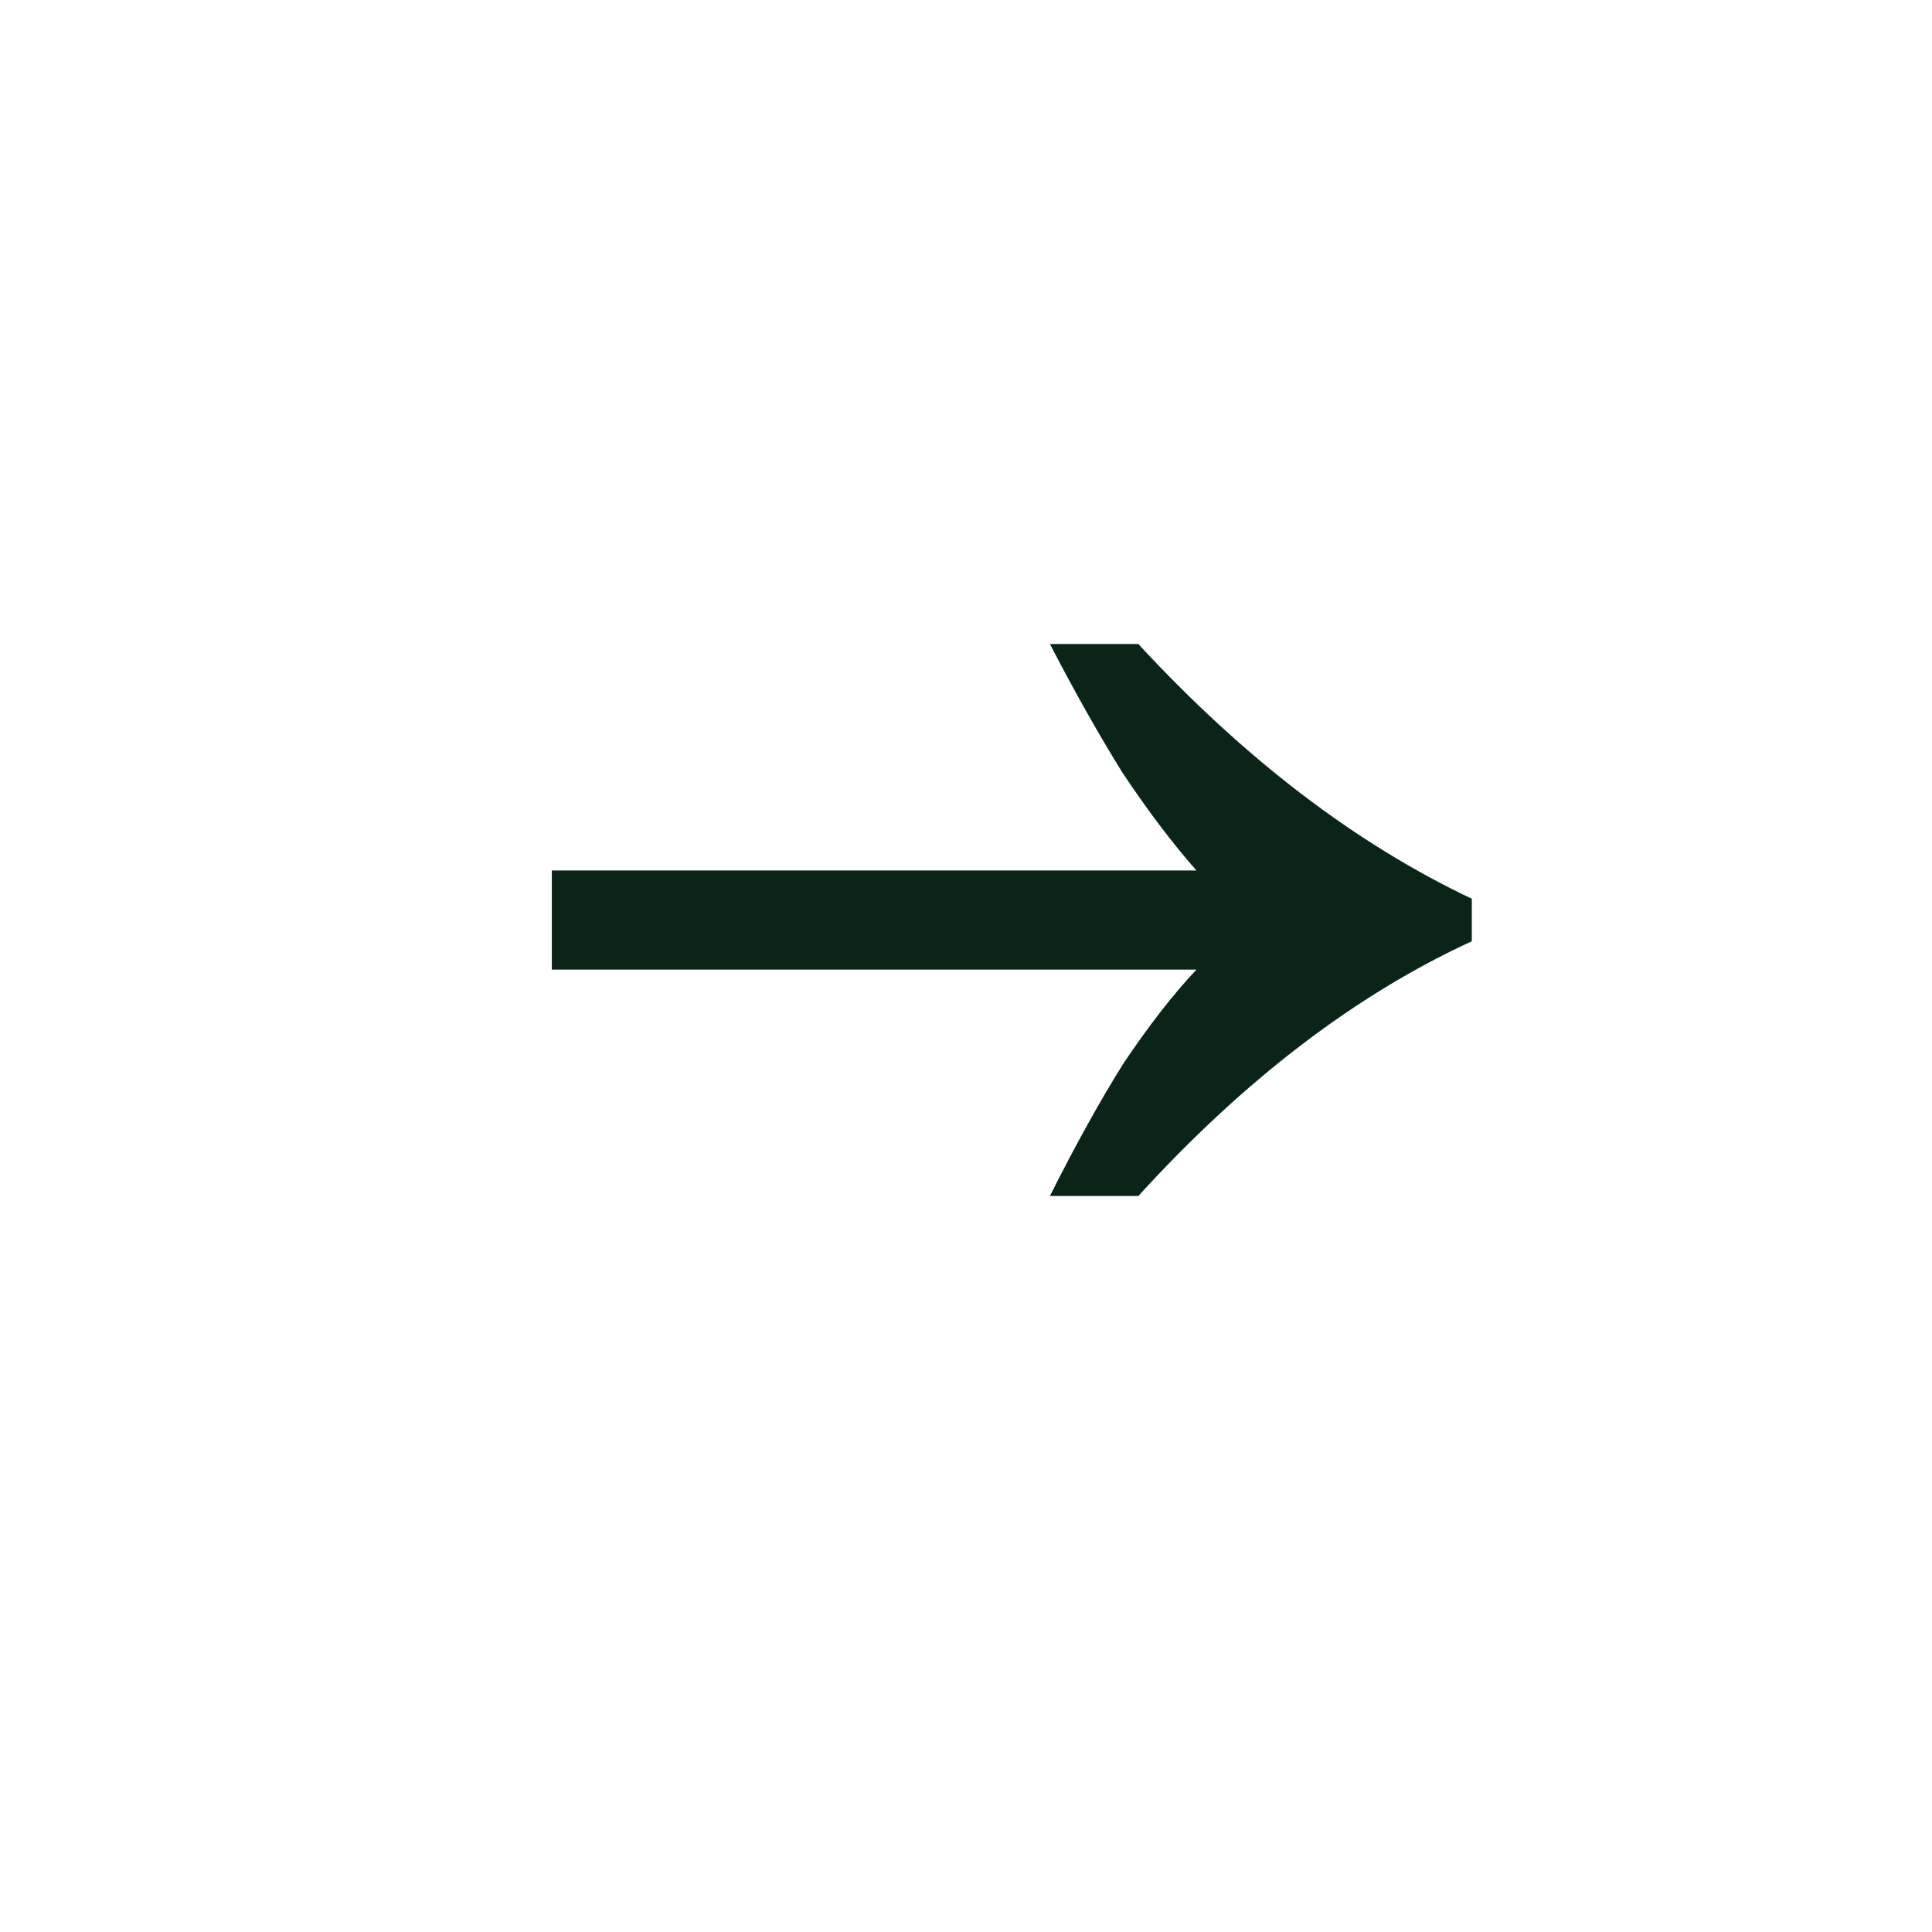
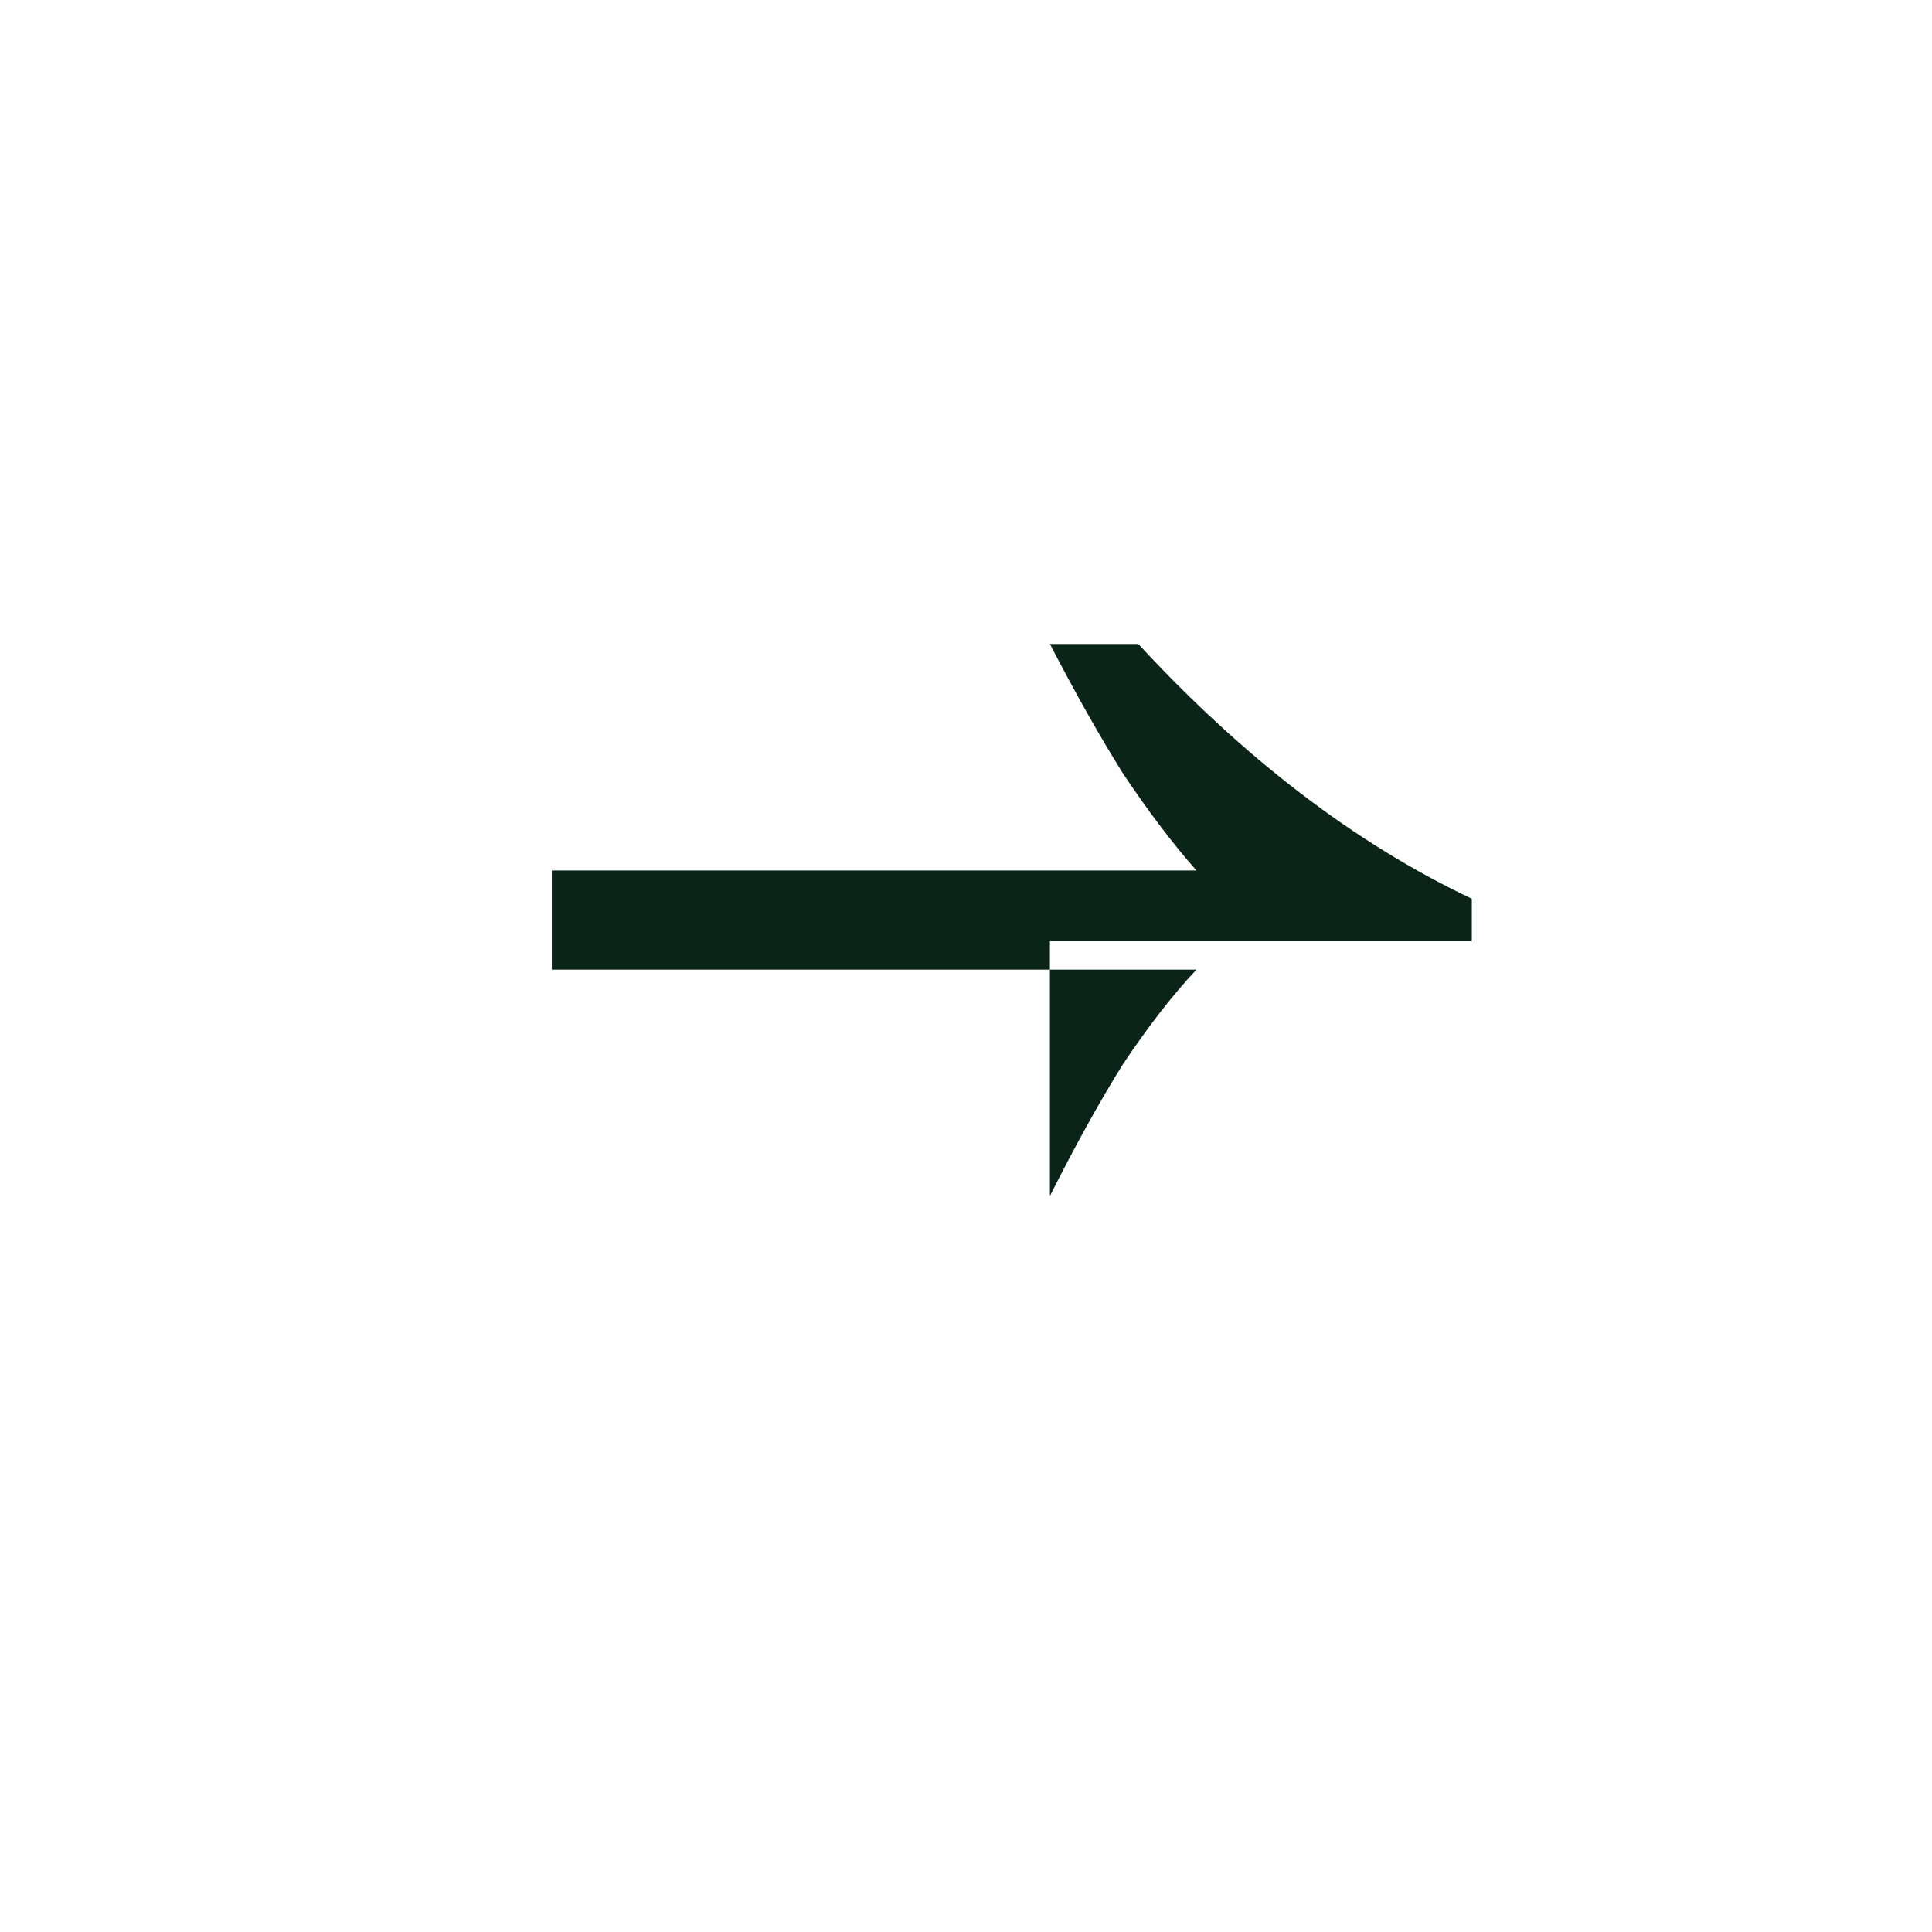
<svg xmlns="http://www.w3.org/2000/svg" width="21" height="21" viewBox="0 0 21 21" fill="none">
-   <path d="M11.412 13C11.687 12.453 11.952 11.974 12.208 11.564C12.483 11.154 12.748 10.812 13.005 10.539H5.998V9.462H13.005C12.748 9.171 12.483 8.821 12.208 8.41C11.952 8 11.687 7.53 11.412 7H12.373C13.526 8.248 14.735 9.171 15.998 9.769V10.231C14.735 10.812 13.526 11.735 12.373 13H11.412Z" fill="#0A241A" />
+   <path d="M11.412 13C11.687 12.453 11.952 11.974 12.208 11.564C12.483 11.154 12.748 10.812 13.005 10.539H5.998V9.462H13.005C12.748 9.171 12.483 8.821 12.208 8.41C11.952 8 11.687 7.53 11.412 7H12.373C13.526 8.248 14.735 9.171 15.998 9.769V10.231H11.412Z" fill="#0A241A" />
</svg>